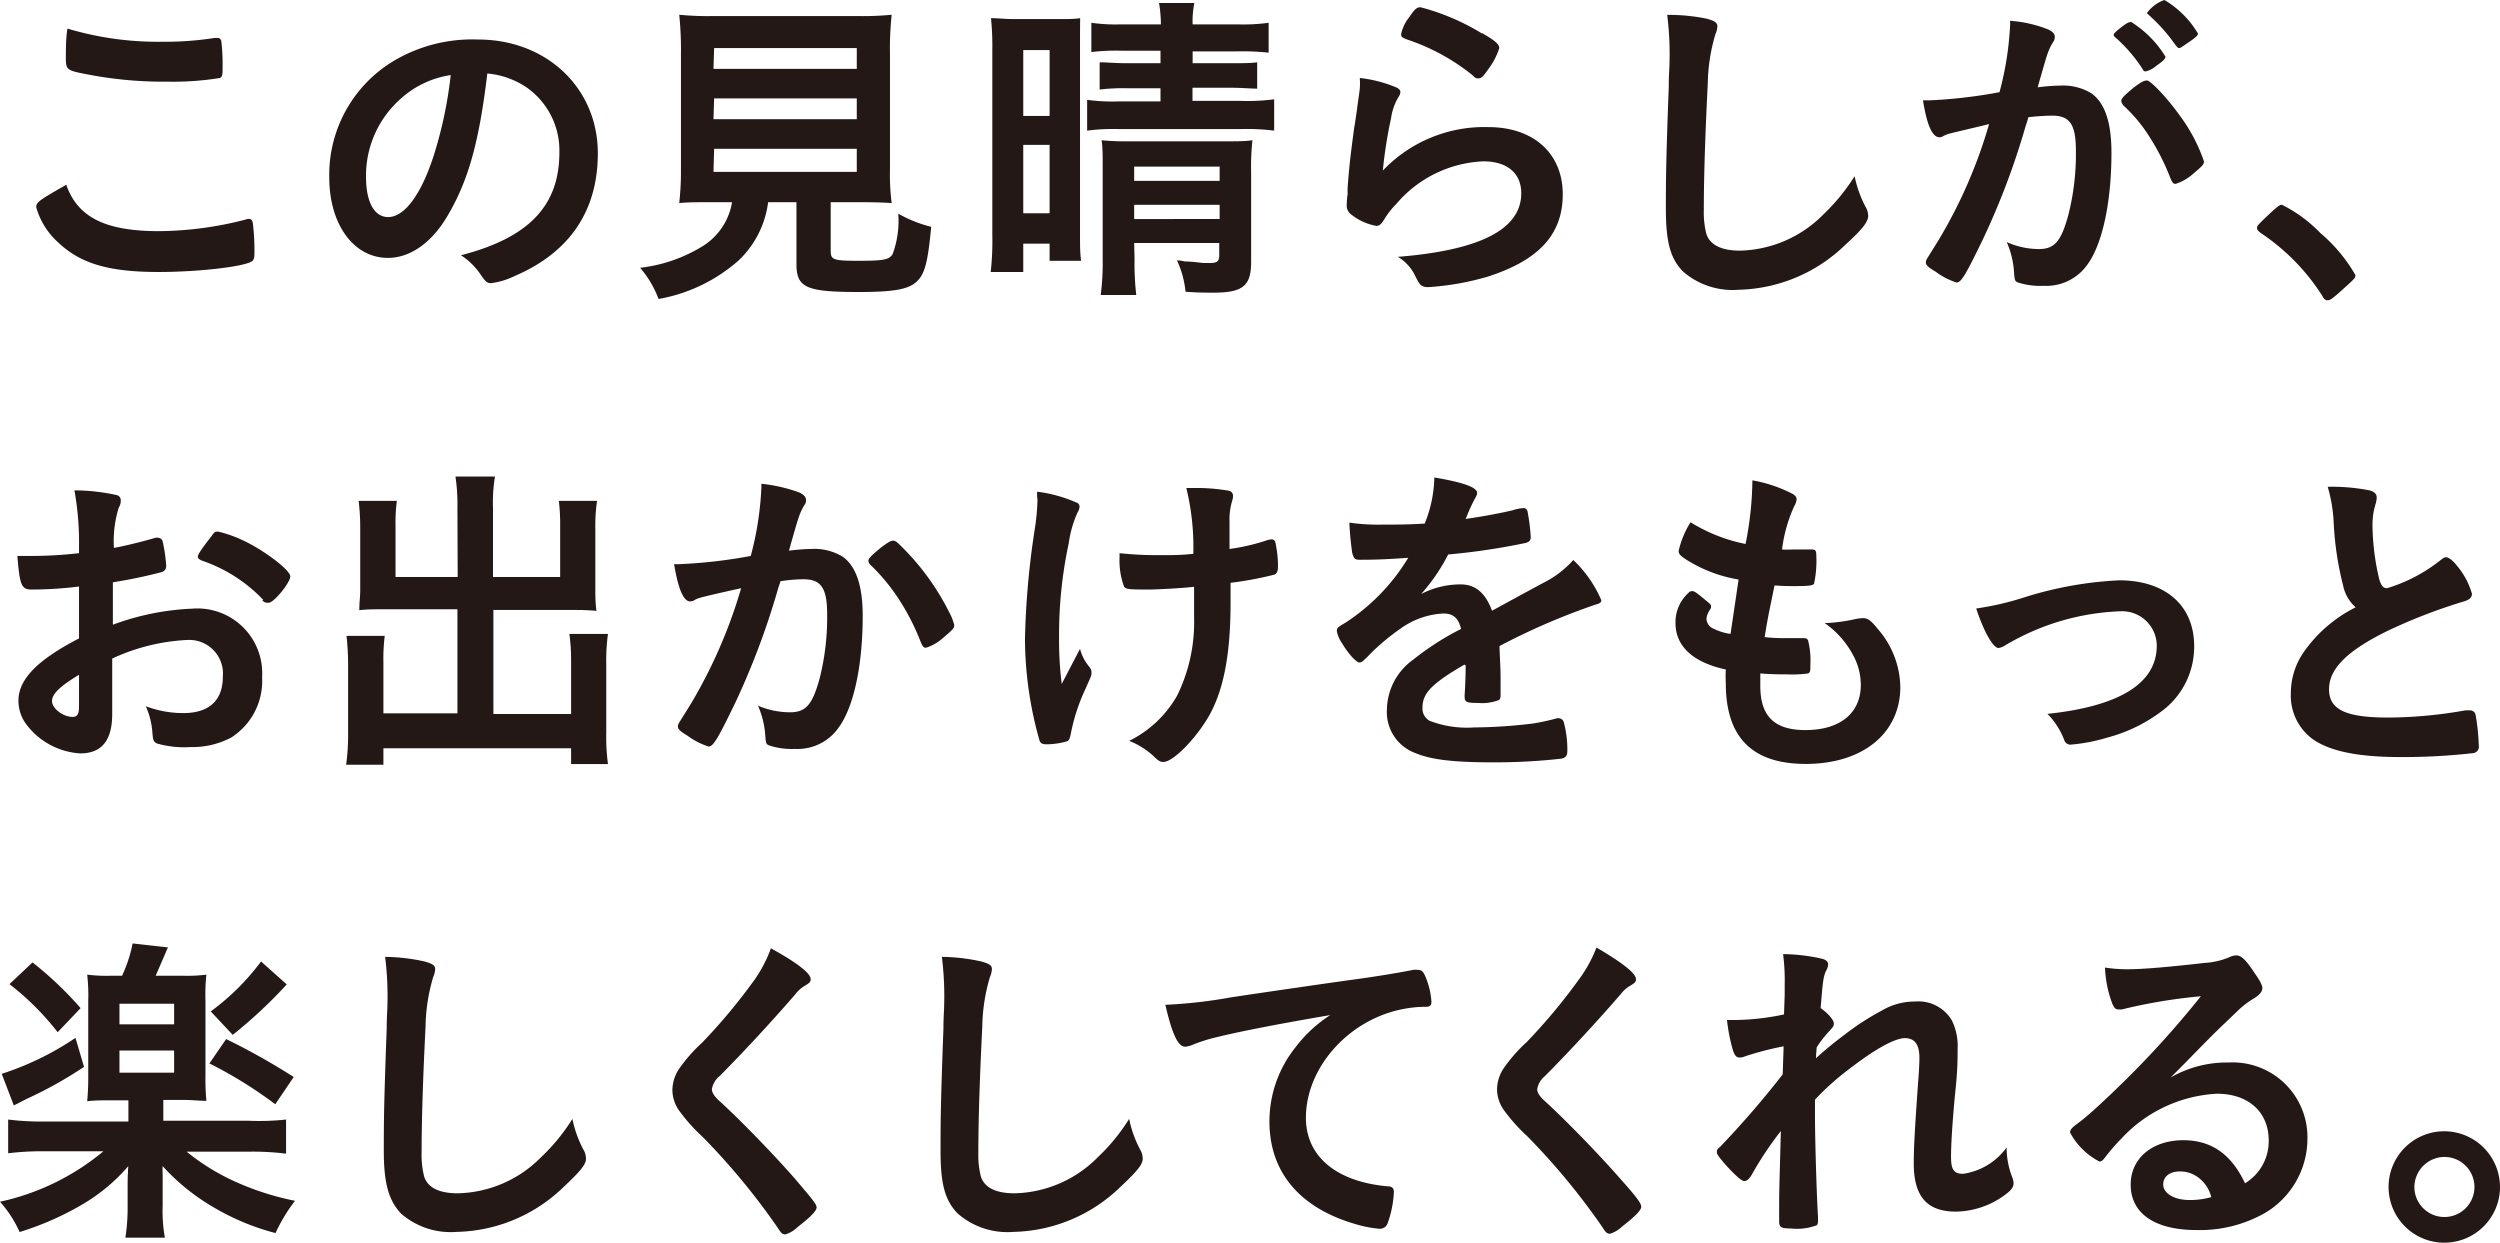
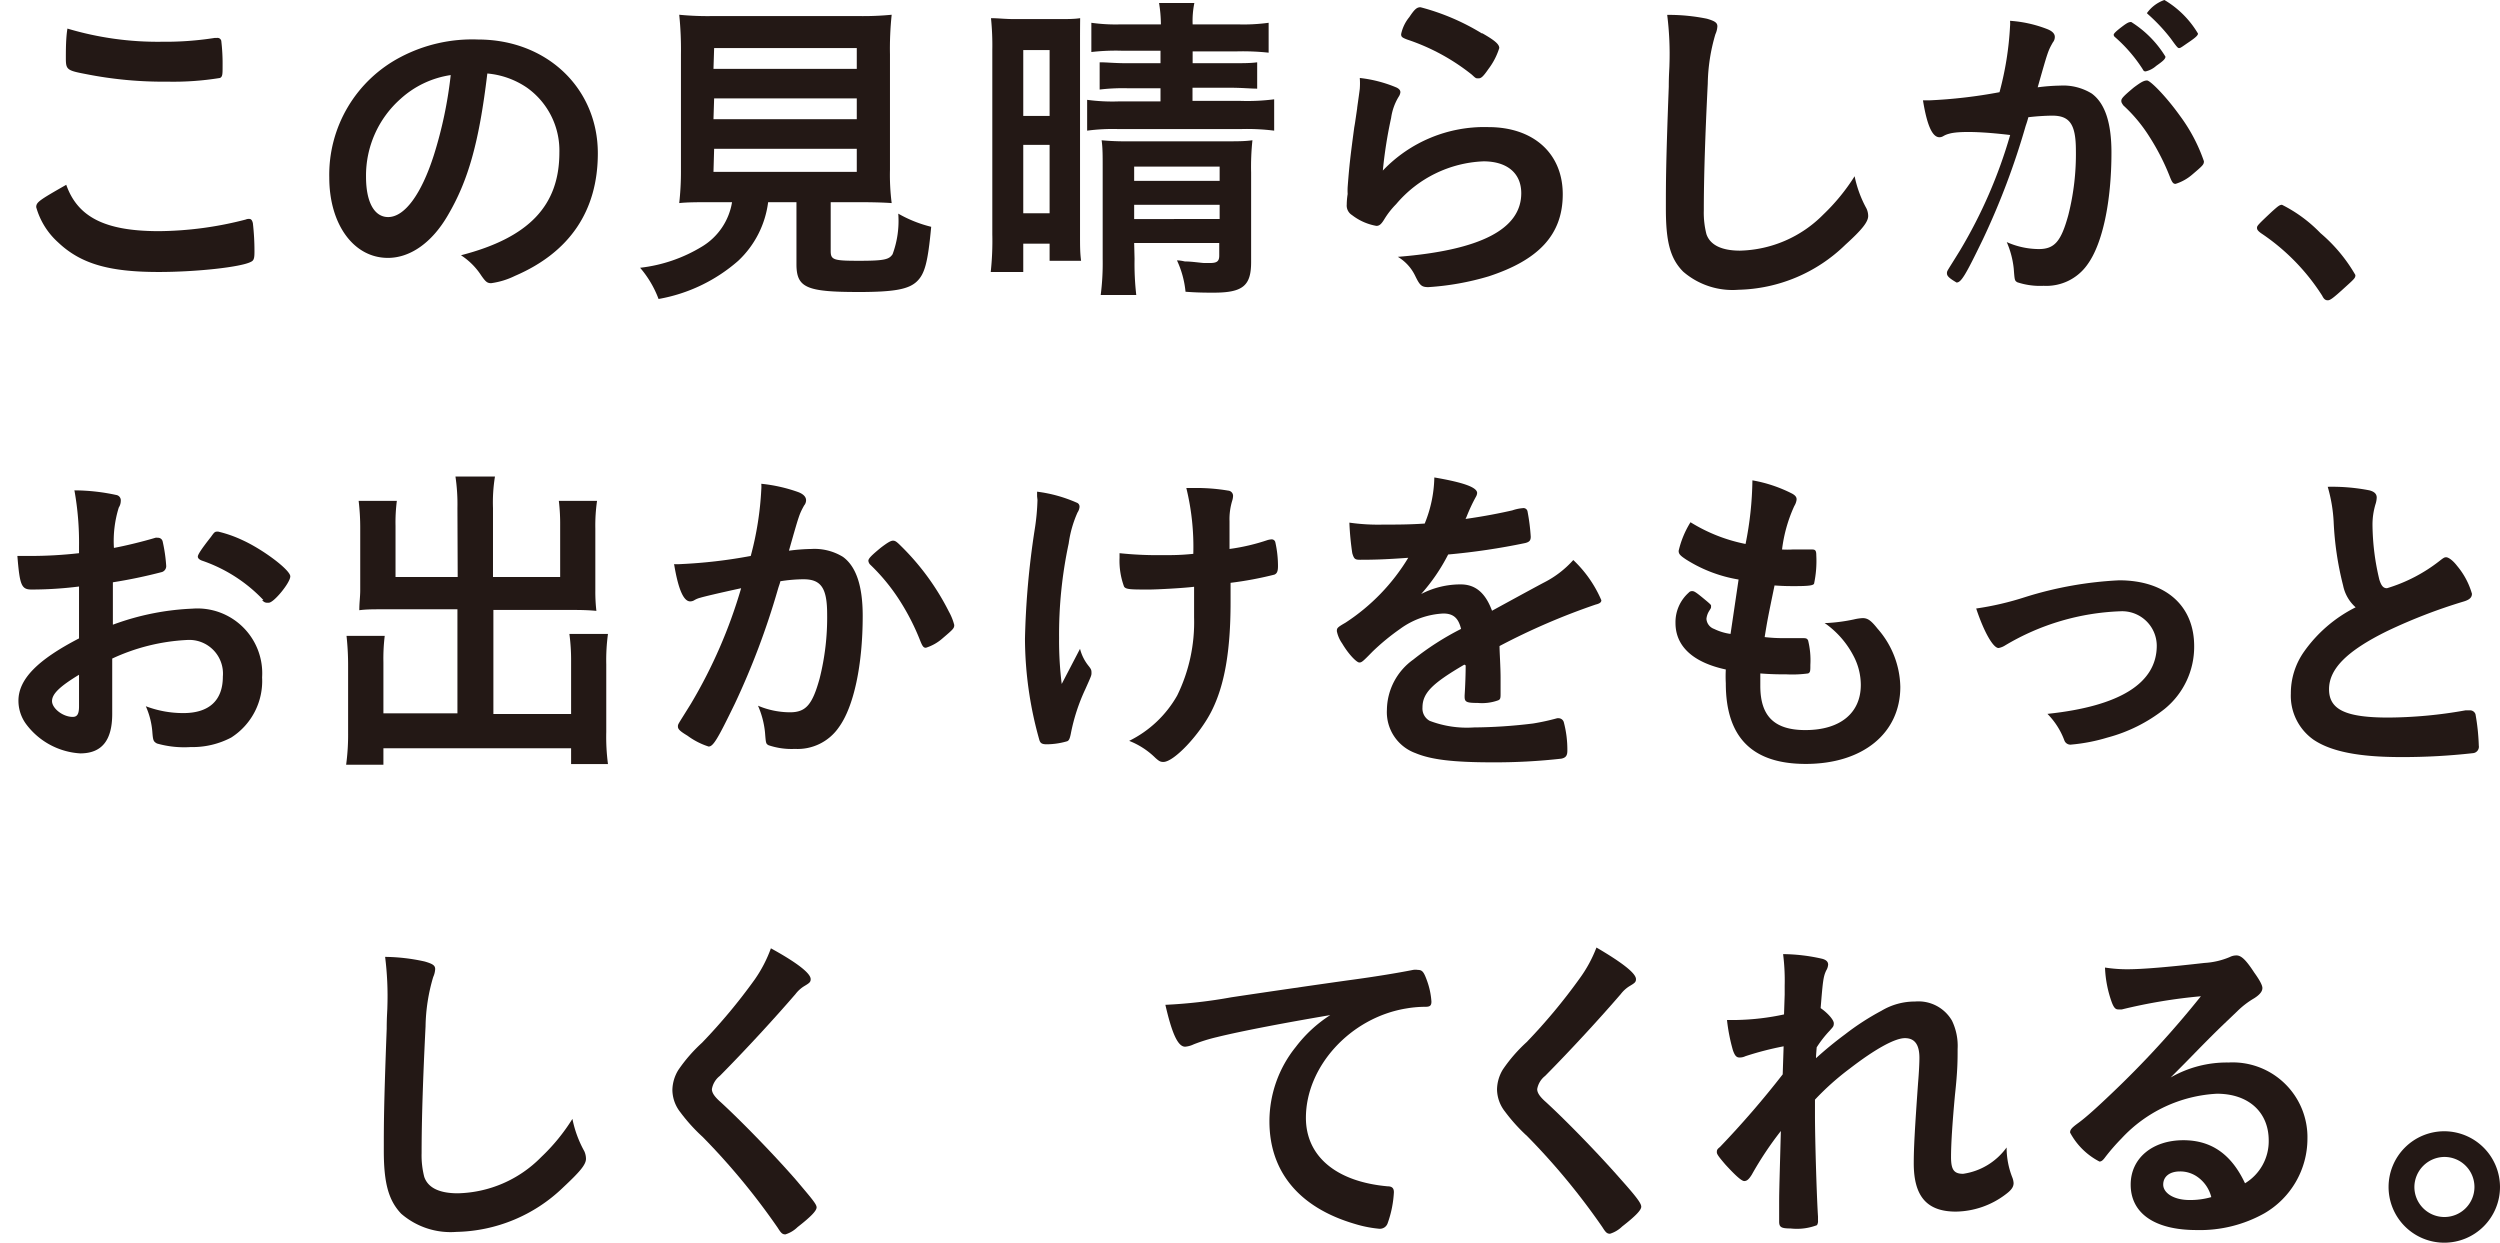
<svg xmlns="http://www.w3.org/2000/svg" viewBox="0 0 189.81 94.37">
  <defs>
    <style>.cls-1{fill:#231815;}</style>
  </defs>
  <g id="レイヤー_2" data-name="レイヤー 2">
    <g id="STEP_WGN詳細" data-name="STEP WGN詳細">
      <path class="cls-1" d="M12.07,17.55a26.87,26.87,0,0,0,6.58-.88.62.62,0,0,1,.27-.05c.15,0,.23.11.28.33a18.43,18.43,0,0,1,.12,2.17c0,.5-.05.66-.27.76-.75.4-4.13.77-7,.77-3.77,0-5.92-.62-7.64-2.25a5.63,5.63,0,0,1-1.66-2.67c0-.38.23-.53,2.28-1.7C5.9,16.5,8,17.55,12.07,17.55ZM12.3,3.17a24.21,24.21,0,0,0,4-.29h.17a.29.29,0,0,1,.33.22,14.94,14.94,0,0,1,.1,1.95c0,.57,0,.78-.2.87a22.1,22.1,0,0,1-4,.28A30.13,30.13,0,0,1,6.5,5.62C5.07,5.35,5,5.28,5,4.4c0-.57,0-1.52.12-2.23A23.92,23.92,0,0,0,12.3,3.17Z" />
      <path class="cls-1" d="M34,16.35c-1.2,2.07-2.85,3.23-4.55,3.23-2.6,0-4.45-2.55-4.45-6.1a10.08,10.08,0,0,1,5.42-9.15A11.69,11.69,0,0,1,36.29,3c5.23,0,9.1,3.7,9.1,8.64,0,4.38-2.15,7.53-6.3,9.31a5.89,5.89,0,0,1-1.8.55c-.3,0-.42-.11-.75-.58A5.22,5.22,0,0,0,35,19.38c5.15-1.33,7.47-3.76,7.47-7.8A5.85,5.85,0,0,0,40,6.65a6.32,6.32,0,0,0-3-1.07C36.37,10.85,35.54,13.73,34,16.35ZM30.42,7.5a7.78,7.78,0,0,0-2.63,5.92c0,1.93.63,3.06,1.68,3.06,1.25,0,2.52-1.73,3.47-4.7A31.87,31.87,0,0,0,34.22,5.7,7.24,7.24,0,0,0,30.42,7.5Z" />
      <path class="cls-1" d="M54.17,15.35c-1.12,0-2,0-2.6.07a21.59,21.59,0,0,0,.13-2.54V4.12a25.85,25.85,0,0,0-.13-3,22.25,22.25,0,0,0,2.53.1H65.17a22.57,22.57,0,0,0,2.53-.1,24.39,24.39,0,0,0-.13,3v8.76a16.85,16.85,0,0,0,.13,2.54c-.63-.05-1.6-.07-2.55-.07H63.07v3.7c0,.68.2.75,2.15.75s2.28-.1,2.55-.5a7.32,7.32,0,0,0,.43-3.08,9.66,9.66,0,0,0,2.5,1c-.25,2.68-.48,3.58-1.1,4.16s-1.7.79-4.38.79c-4,0-4.75-.32-4.75-2.12v-4.7H58.32a7.38,7.38,0,0,1-2.27,4.45A12.45,12.45,0,0,1,50,22.7a7.84,7.84,0,0,0-1.4-2.37,11.5,11.5,0,0,0,4.7-1.61,4.85,4.85,0,0,0,2.28-3.37Zm0-10.12H65.05V3.65H54.22Zm0,3.82H65.05V7.47H54.22Zm0,4H65.05V11.3H54.22Z" />
      <path class="cls-1" d="M75.34,3.8a20.29,20.29,0,0,0-.1-2.42c.58,0,1.05.07,1.8.07h3.23c.79,0,1.27,0,1.74-.07C82,2.23,82,2.5,82,3.3V17.8c0,.9,0,1.37.08,2H79.69V18.5h-2v2.15H75.22a22,22,0,0,0,.12-2.87Zm2.35,5h2v-5h-2Zm0,7.39h2V11h-2ZM85.14,3.85a16.09,16.09,0,0,0-2.28.1V1.73a13.3,13.3,0,0,0,2.28.12h3A10.33,10.33,0,0,0,88,.23h2.68a6.83,6.83,0,0,0-.13,1.62h3.4a14.08,14.08,0,0,0,2.37-.12V4a18.32,18.32,0,0,0-2.37-.1h-3.4V4.8h2.75c1.07,0,1.65,0,2.15-.07v2c-.55,0-1.1-.07-2.17-.07H90.54v1h3.65a15.93,15.93,0,0,0,2.55-.12V9.92a16.47,16.47,0,0,0-2.55-.12H84.92a14.65,14.65,0,0,0-2.38.12V7.58a14.28,14.28,0,0,0,2.38.12h3.19v-1H85.59a14.7,14.7,0,0,0-2.1.1V4.73c.6,0,1.08.07,2.12.07h2.5V3.85Zm1,15.8a20.86,20.86,0,0,0,.13,2.75H83.57a19.08,19.08,0,0,0,.15-2.75v-7c0-.87,0-1.42-.08-2a19.17,19.17,0,0,0,1.92.08h7.36c1.07,0,1.57,0,2.17-.08a19.05,19.05,0,0,0-.1,2.45V19.9c0,1.8-.63,2.32-2.85,2.32-.57,0-1.2,0-2.13-.07a7.27,7.27,0,0,0-.65-2.38c.25,0,.45.05.6.08.53,0,1.28.12,1.5.12h.38c.55,0,.73-.12.73-.57v-.95H86.11Zm6.46-5.92V12.65H86.11v1.08Zm0,2.9V15.55H86.11v1.08Z" />
      <path class="cls-1" d="M113,9.65c3.43,0,5.65,2,5.65,5.1s-1.87,5-5.62,6.23a20.49,20.49,0,0,1-4.58.82c-.52,0-.65-.13-1-.85a3.39,3.39,0,0,0-1.32-1.45c6.27-.5,9.37-2.1,9.37-4.83,0-1.52-1.07-2.42-2.87-2.42A9.16,9.16,0,0,0,106,15.5a6.21,6.21,0,0,0-.9,1.15c-.23.38-.38.5-.6.5a4.21,4.21,0,0,1-1.85-.82.85.85,0,0,1-.4-.8,5.29,5.29,0,0,1,.07-.8,4.63,4.63,0,0,1,0-.53c.12-1.6.2-2.28.5-4.53.05-.27.05-.27.22-1.44,0-.08.08-.56.2-1.48a5.42,5.42,0,0,0,0-.83,10,10,0,0,1,2.8.73c.2.1.3.23.28.38a.76.76,0,0,1-.13.32,4.2,4.2,0,0,0-.57,1.6,34.22,34.22,0,0,0-.63,4A10.64,10.64,0,0,1,113,9.65Zm-.45-7.12c1,.57,1.28.85,1.28,1.12a5.23,5.23,0,0,1-.83,1.6c-.4.58-.55.7-.75.7s-.2,0-.5-.28A15.87,15.87,0,0,0,106.83,3c-.38-.15-.45-.2-.45-.41A3,3,0,0,1,107,1.3c.4-.6.57-.75.85-.75A17.28,17.28,0,0,1,112.5,2.53Z" />
      <path class="cls-1" d="M129.59,1.42c.62.18.8.31.8.58a1.66,1.66,0,0,1-.15.6,13.91,13.91,0,0,0-.58,3.75c-.2,4-.3,7.15-.3,9.63a6.55,6.55,0,0,0,.2,1.8c.28.82,1.15,1.25,2.55,1.25a9.19,9.19,0,0,0,6.33-2.75,15.18,15.18,0,0,0,2.37-2.9,8.69,8.69,0,0,0,.9,2.45,1.36,1.36,0,0,1,.13.57c0,.45-.48,1.05-1.73,2.18A12,12,0,0,1,132,22a5.73,5.73,0,0,1-4.2-1.37c-1-1-1.32-2.3-1.32-4.78,0-2,0-3.45.22-9.27,0-.88.05-1.41.05-1.63a23.8,23.8,0,0,0-.17-3.82A14.45,14.45,0,0,1,129.59,1.42Z" />
-       <path class="cls-1" d="M148,10.15a1.69,1.69,0,0,0-.45.18.56.56,0,0,1-.3.09c-.55,0-.95-.94-1.25-2.8h.47A37.89,37.89,0,0,0,151.81,7a23.82,23.82,0,0,0,.8-5,2.34,2.34,0,0,0,0-.42,9.53,9.53,0,0,1,2.8.62q.6.23.6.6a.65.65,0,0,1-.15.42c-.37.66-.37.66-1.15,3.41a14.59,14.59,0,0,1,1.7-.13,4.13,4.13,0,0,1,2.4.6c1,.73,1.5,2.2,1.5,4.48,0,3.72-.67,6.92-1.82,8.5a3.81,3.81,0,0,1-3.33,1.62,5.5,5.5,0,0,1-2-.27c-.2-.13-.2-.13-.27-1.05a6.79,6.79,0,0,0-.53-2,6.06,6.06,0,0,0,2.43.53c1.2,0,1.7-.58,2.25-2.6a18.79,18.79,0,0,0,.57-4.88c0-2-.47-2.65-1.8-2.65A17.49,17.49,0,0,0,154,8.9a6.76,6.76,0,0,1-.2.65,56.59,56.59,0,0,1-3.25,8.62c-1.32,2.73-1.65,3.28-2,3.28a5.38,5.38,0,0,1-1.6-.83c-.58-.34-.73-.5-.73-.7s0-.12,1-1.75a37,37,0,0,0,3.8-8.75C149.26,9.85,148.23,10.08,148,10.15ZM163.71,5a1.83,1.83,0,0,1-.8.42c-.08,0-.15,0-.23-.17a11.41,11.41,0,0,0-2.12-2.45.23.23,0,0,1-.08-.16c0-.09.18-.27.6-.59s.55-.38.73-.38a8.07,8.07,0,0,1,2.6,2.63C164.41,4.48,164.21,4.65,163.71,5Zm-2.65,2.64c0-.17.22-.39.95-1,.5-.37.75-.53,1-.53s1.45,1.21,2.5,2.68a12.71,12.71,0,0,1,1.82,3.45c0,.25-.07.32-.87,1a3.57,3.57,0,0,1-1.28.72c-.17,0-.25-.08-.42-.5a17.39,17.39,0,0,0-1.58-3.1A11.56,11.56,0,0,0,161.21,8C161.11,7.85,161.06,7.78,161.06,7.67ZM164.33,0a7.24,7.24,0,0,1,2.55,2.55c0,.12-.15.28-.65.62s-.67.48-.77.48-.13,0-.63-.7a13.3,13.3,0,0,0-1.67-1.8C163.08,1.08,163,1,163,1A2.75,2.75,0,0,1,164.33,0Z" />
+       <path class="cls-1" d="M148,10.15a1.69,1.69,0,0,0-.45.18.56.56,0,0,1-.3.09c-.55,0-.95-.94-1.25-2.8h.47A37.89,37.89,0,0,0,151.81,7a23.82,23.82,0,0,0,.8-5,2.34,2.34,0,0,0,0-.42,9.53,9.53,0,0,1,2.8.62q.6.23.6.6a.65.65,0,0,1-.15.42c-.37.66-.37.66-1.15,3.41a14.59,14.59,0,0,1,1.7-.13,4.13,4.13,0,0,1,2.4.6c1,.73,1.5,2.2,1.5,4.48,0,3.72-.67,6.92-1.82,8.5a3.81,3.81,0,0,1-3.33,1.62,5.5,5.5,0,0,1-2-.27c-.2-.13-.2-.13-.27-1.05a6.79,6.79,0,0,0-.53-2,6.06,6.06,0,0,0,2.43.53c1.2,0,1.7-.58,2.25-2.6a18.79,18.79,0,0,0,.57-4.88c0-2-.47-2.65-1.8-2.65A17.49,17.49,0,0,0,154,8.9a6.76,6.76,0,0,1-.2.65,56.59,56.59,0,0,1-3.25,8.62c-1.32,2.73-1.65,3.28-2,3.28c-.58-.34-.73-.5-.73-.7s0-.12,1-1.75a37,37,0,0,0,3.8-8.75C149.26,9.85,148.23,10.08,148,10.15ZM163.71,5a1.83,1.83,0,0,1-.8.42c-.08,0-.15,0-.23-.17a11.41,11.41,0,0,0-2.12-2.45.23.23,0,0,1-.08-.16c0-.09.18-.27.6-.59s.55-.38.73-.38a8.07,8.07,0,0,1,2.6,2.63C164.41,4.48,164.21,4.65,163.71,5Zm-2.65,2.64c0-.17.22-.39.95-1,.5-.37.75-.53,1-.53s1.45,1.21,2.5,2.68a12.71,12.71,0,0,1,1.82,3.45c0,.25-.07.32-.87,1a3.57,3.57,0,0,1-1.28.72c-.17,0-.25-.08-.42-.5a17.39,17.39,0,0,0-1.58-3.1A11.56,11.56,0,0,0,161.21,8C161.11,7.85,161.06,7.78,161.06,7.67ZM164.33,0a7.24,7.24,0,0,1,2.55,2.55c0,.12-.15.28-.65.62s-.67.48-.77.48-.13,0-.63-.7a13.3,13.3,0,0,0-1.67-1.8C163.08,1.08,163,1,163,1A2.75,2.75,0,0,1,164.33,0Z" />
      <path class="cls-1" d="M172.51,16.05c.45-.4.57-.5.75-.5a10.76,10.76,0,0,1,2.92,2.15,12,12,0,0,1,2.65,3.18c0,.22-.05.27-.77.92-.95.87-1.15,1-1.33,1s-.3-.1-.42-.35a16.11,16.11,0,0,0-4.65-4.75c-.2-.15-.3-.25-.3-.4S171.41,17.08,172.51,16.05Z" />
      <path class="cls-1" d="M6,44.53a29,29,0,0,1-3.6.23c-.78,0-.9-.33-1.08-2.55h1A32.76,32.76,0,0,0,6,42v-.52a22.28,22.28,0,0,0-.35-4.25,15.16,15.16,0,0,1,3.17.35.41.41,0,0,1,.35.45.93.93,0,0,1-.15.5,8.52,8.52,0,0,0-.37,3.07c.82-.15,2.15-.47,3.15-.77a.4.4,0,0,1,.17,0,.36.36,0,0,1,.38.28,11.86,11.86,0,0,1,.27,1.87.47.47,0,0,1-.32.45,37.94,37.94,0,0,1-3.73.78v3.22a19.69,19.69,0,0,1,6.05-1.22,4.92,4.92,0,0,1,5.28,5.22A5.09,5.09,0,0,1,17.55,56a6.32,6.32,0,0,1-3.08.72,7.52,7.52,0,0,1-2.55-.27c-.27-.15-.3-.23-.35-.83a5.87,5.87,0,0,0-.5-2,8,8,0,0,0,2.85.52c2,0,3-1,3-2.77a2.56,2.56,0,0,0-2.72-2.78A15.21,15.21,0,0,0,8.52,50c0,.1,0,.1,0,1.07,0,1.65,0,1.65,0,2s0,.9,0,1.13c0,2-.78,3-2.43,3A5.54,5.54,0,0,1,2,55a3,3,0,0,1-.6-1.8c0-1.63,1.45-3.1,4.6-4.73Zm0,6.7c-1.45.88-2.05,1.45-2.05,2s.82,1.2,1.57,1.2c.35,0,.48-.23.48-.8Zm14-5.67a11.56,11.56,0,0,0-4.68-3q-.3-.12-.3-.3c0-.15.25-.55,1-1.5.27-.38.29-.4.54-.4a9.45,9.45,0,0,1,1.85.65c1.58.72,3.63,2.27,3.63,2.75s-1.25,2-1.63,2C20.15,45.78,20.05,45.73,19.9,45.56Z" />
      <path class="cls-1" d="M34.73,38.58a14.39,14.39,0,0,0-.15-2.4h3a12.19,12.19,0,0,0-.15,2.4v5.23h5.1v-3.9a14.81,14.81,0,0,0-.1-1.88h2.9a13,13,0,0,0-.13,2.08v4.75a12.67,12.67,0,0,0,.08,1.52c-.5-.05-1.1-.07-1.7-.07H37.46v7.9h5.9v-4a14.86,14.86,0,0,0-.13-2.08h2.93a14.63,14.63,0,0,0-.13,2.3v5.15a15.66,15.66,0,0,0,.13,2.43h-2.8V56.81H29.11v1.25H26.28a16.88,16.88,0,0,0,.15-2.43V50.58a20.63,20.63,0,0,0-.12-2.3h2.9a14.1,14.1,0,0,0-.1,2v3.88h5.62v-7.9H29c-.65,0-1.2,0-1.72.07,0-.62.07-1,.07-1.52V40.13a17.15,17.15,0,0,0-.12-2.1h2.9a12.87,12.87,0,0,0-.1,1.9v3.88h4.72Z" />
      <path class="cls-1" d="M53.18,45.38a1.69,1.69,0,0,0-.45.18.6.6,0,0,1-.33.1c-.52,0-.92-1-1.22-2.83a3.06,3.06,0,0,0,.47,0A38.07,38.07,0,0,0,57,42.21a23.87,23.87,0,0,0,.8-5.05,2.62,2.62,0,0,0,0-.43,11.9,11.9,0,0,1,2.8.63c.4.15.6.37.6.62a.62.62,0,0,1-.15.4c-.37.68-.37.68-1.15,3.43a14.59,14.59,0,0,1,1.7-.13,4.13,4.13,0,0,1,2.4.6c1,.73,1.5,2.2,1.5,4.48,0,3.72-.67,6.9-1.82,8.47a3.8,3.8,0,0,1-3.33,1.63,5.44,5.44,0,0,1-2-.28c-.2-.12-.2-.12-.27-1a6.69,6.69,0,0,0-.53-2,6.27,6.27,0,0,0,2.43.5c1.2,0,1.7-.57,2.25-2.57a18.9,18.9,0,0,0,.57-4.88c0-2-.47-2.65-1.8-2.65a11.59,11.59,0,0,0-1.75.15c-.07.28-.1.3-.2.65a57.91,57.91,0,0,1-3.25,8.63c-1.32,2.72-1.65,3.27-2,3.27a5.51,5.51,0,0,1-1.6-.82c-.58-.35-.73-.5-.73-.7s0-.13,1-1.75a37.78,37.78,0,0,0,3.8-8.75C54.43,45.06,53.4,45.31,53.18,45.38Zm12.75-2.8c0-.17.22-.4.95-1,.5-.38.75-.53.92-.53s.28.08.6.4a18.84,18.84,0,0,1,3.65,5,4.19,4.19,0,0,1,.4,1c0,.25-.07.32-.87,1a3.48,3.48,0,0,1-1.28.73c-.17,0-.25-.08-.42-.5a17.56,17.56,0,0,0-1.58-3.1,14.76,14.76,0,0,0-2.25-2.73A.51.51,0,0,1,65.93,42.58Z" />
      <path class="cls-1" d="M78.74,37.68v-.35a10.76,10.76,0,0,1,3,.83.32.32,0,0,1,.22.35.91.91,0,0,1-.15.4,8.62,8.62,0,0,0-.67,2.35,33,33,0,0,0-.73,7.17,26.57,26.57,0,0,0,.2,3.5L82,49.26a3.38,3.38,0,0,0,.65,1.3c.2.25.22.32.22.52s0,.2-.47,1.25a14.39,14.39,0,0,0-1.1,3.38c-.08.4-.15.52-.28.57a5.65,5.65,0,0,1-1.55.23c-.35,0-.47-.08-.55-.3a28.52,28.52,0,0,1-1.1-7.7,62.58,62.58,0,0,1,.73-8.25,17.17,17.17,0,0,0,.22-2.3Zm8.53,7.08c-1.4,0-1.8,0-1.93-.23A5.68,5.68,0,0,1,85,42.36V42a27.76,27.76,0,0,0,3.07.15c1,0,1.53,0,2.53-.1a18.79,18.79,0,0,0-.53-5h.68a14.35,14.35,0,0,1,2.5.2.4.4,0,0,1,.37.4,1.4,1.4,0,0,1-.07.38,4.81,4.81,0,0,0-.2,1.55c0,.37,0,1.55,0,1.85v.25a15.44,15.44,0,0,0,2.9-.68,1.57,1.57,0,0,1,.3-.05.28.28,0,0,1,.28.23,8.31,8.31,0,0,1,.2,1.8c0,.4-.08.57-.28.65a26.88,26.88,0,0,1-3.32.62c0,.7,0,1.08,0,1.48,0,3.67-.45,6.3-1.45,8.27-.9,1.78-2.85,3.85-3.65,3.85-.22,0-.32-.05-.6-.3a5.9,5.9,0,0,0-2-1.3,8.51,8.51,0,0,0,3.65-3.45,12.65,12.65,0,0,0,1.28-5.92c0-.18,0-.6,0-1.2,0-.25,0-.63,0-1.13C89.79,44.66,87.77,44.76,87.27,44.76Z" />
      <path class="cls-1" d="M111.18,50.46c-2.48,1.45-3.18,2.17-3.18,3.27a1.06,1.06,0,0,0,.55,1,7.91,7.91,0,0,0,3.35.5,38.78,38.78,0,0,0,4.5-.3,17.11,17.11,0,0,0,1.83-.4h.12a.42.42,0,0,1,.38.3A8.17,8.17,0,0,1,119,57c0,.38-.13.53-.45.6a44.89,44.89,0,0,1-5.2.28c-3,0-4.68-.2-5.88-.7a3.31,3.31,0,0,1-2.17-3.3,4.75,4.75,0,0,1,2-3.8,21.1,21.1,0,0,1,3.63-2.33c-.2-.82-.58-1.17-1.35-1.17a6.07,6.07,0,0,0-3.28,1.17,17.15,17.15,0,0,0-2.1,1.73c-.75.77-.82.82-1,.82s-.78-.57-1.3-1.45a2.46,2.46,0,0,1-.4-.92c0-.23,0-.28.65-.65a15.36,15.36,0,0,0,4.77-4.93c-1.77.13-2.7.15-3.67.15-.38,0-.45-.07-.58-.5a21.61,21.61,0,0,1-.22-2.32,15.37,15.37,0,0,0,2.55.15c1,0,2,0,3.17-.08a9.71,9.71,0,0,0,.73-3.5c2.22.38,3.25.75,3.25,1.18a.65.65,0,0,1-.1.3,12.88,12.88,0,0,0-.7,1.5l-.08.17c1.43-.2,2.68-.45,3.55-.65a3.24,3.24,0,0,1,.8-.17.31.31,0,0,1,.35.22,14.89,14.89,0,0,1,.25,1.95c0,.28-.1.4-.42.48a51,51,0,0,1-5.85.87,14.18,14.18,0,0,1-2.05,3,6.48,6.48,0,0,1,3-.73c1.13,0,1.88.65,2.38,2,2.47-1.35,3.8-2.07,4-2.17a7.58,7.58,0,0,0,2.17-1.68,9.16,9.16,0,0,1,2.13,3.05c0,.15-.1.25-.43.33a50.82,50.82,0,0,0-7.3,3.15c0,.45.08,1.6.08,2.4v1.2c0,.3,0,.45-.18.52a3.6,3.6,0,0,1-1.55.2c-.85,0-1-.07-1-.47v-.1c.05-.73.08-1.68.08-2.28Z" />
      <path class="cls-1" d="M132,44a10.71,10.71,0,0,1-4-1.53c-.45-.3-.55-.42-.55-.65a7.16,7.16,0,0,1,.9-2.17,12.52,12.52,0,0,0,4.18,1.65,25.81,25.81,0,0,0,.52-4.83,10.65,10.65,0,0,1,3,1c.28.15.38.3.35.5a1.21,1.21,0,0,1-.17.45,11.12,11.12,0,0,0-.93,3.3,7.23,7.23,0,0,0,.78,0h.18c.59,0,1,0,1.27,0h.07c.23,0,.3.1.3.43a8.28,8.28,0,0,1-.17,2.17c-.08.13-.4.18-1.45.18-.48,0-.85,0-1.55-.05-.53,2.57-.53,2.57-.75,3.92a11.89,11.89,0,0,0,1.45.08l1.4,0c.25,0,.37,0,.45.18a6.27,6.27,0,0,1,.17,1.85c0,.45,0,.57-.17.65a9,9,0,0,1-1.63.07c-.45,0-1.12,0-2-.07,0,.45,0,.75,0,.95,0,2.3,1.07,3.35,3.42,3.35,2.63,0,4.21-1.28,4.21-3.43a4.74,4.74,0,0,0-.58-2.25,6.94,6.94,0,0,0-2.17-2.45h.22a13.1,13.1,0,0,0,2-.27,3.64,3.64,0,0,1,.67-.1c.38,0,.63.17,1.13.8a6.87,6.87,0,0,1,1.73,4.42c0,3.53-2.86,5.85-7.18,5.85-4.05,0-6.07-2-6.07-6.12a9.85,9.85,0,0,1,0-1.05c-2.47-.53-3.82-1.75-3.82-3.53a3,3,0,0,1,1-2.3.33.33,0,0,1,.28-.12c.15,0,.32.12.9.6s.52.45.52.57,0,.1-.14.33a1.4,1.4,0,0,0-.21.6.87.87,0,0,0,.58.77,4.11,4.11,0,0,0,1.25.38Z" />
      <path class="cls-1" d="M153.77,45.33a28.31,28.31,0,0,1,7.12-1.27c3.53,0,5.7,1.92,5.7,5a6.08,6.08,0,0,1-2.25,4.77A11.9,11.9,0,0,1,160,56a13.46,13.46,0,0,1-2.72.53.49.49,0,0,1-.55-.33,5.66,5.66,0,0,0-1.28-2c5.5-.58,8.3-2.33,8.3-5.18A2.63,2.63,0,0,0,161,46.41,18.34,18.34,0,0,0,152.24,49a1.4,1.4,0,0,1-.5.2c-.42,0-1.12-1.25-1.7-3A22.42,22.42,0,0,0,153.77,45.33Z" />
      <path class="cls-1" d="M177.9,44.46a23.7,23.7,0,0,1-.72-4.85,11.61,11.61,0,0,0-.45-2.65,14.68,14.68,0,0,1,3.17.27c.38.1.55.28.55.55a1.84,1.84,0,0,1-.07.43,5.34,5.34,0,0,0-.25,1.7,18.33,18.33,0,0,0,.52,4.1c.15.47.3.65.58.65a12.15,12.15,0,0,0,4-2.08c.32-.25.37-.27.5-.27s.45.17.82.65a5.75,5.75,0,0,1,1.13,2.12c0,.28-.18.45-.6.58a41,41,0,0,0-5.83,2.25c-3.05,1.5-4.42,2.87-4.42,4.42s1.27,2.15,4.5,2.15a34.2,34.2,0,0,0,5.87-.55l.33,0a.44.44,0,0,1,.42.3,16.27,16.27,0,0,1,.25,2.38.49.49,0,0,1-.42.57,47.7,47.7,0,0,1-5.48.3c-3.2,0-5.32-.42-6.65-1.32a4.08,4.08,0,0,1-1.72-3.5,5.47,5.47,0,0,1,1-3.18,10.59,10.59,0,0,1,3.92-3.37A3,3,0,0,1,177.9,44.46Z" />
-       <path class="cls-1" d="M8.47,83.54c-.7,0-1.3,0-1.85.07a19.87,19.87,0,0,0,.08-2V76A13.6,13.6,0,0,0,6.62,74a12.24,12.24,0,0,0,1.9.08h.75a10.79,10.79,0,0,0,.8-2.45l2.68.3-.93,2.15h2A11.94,11.94,0,0,0,15.67,74a14.34,14.34,0,0,0-.07,2v5.58a18.56,18.56,0,0,0,.07,2c-.55,0-1.1-.07-1.79-.07H12.4v1.58h6.45A18.64,18.64,0,0,0,21.72,85v2.59a20.9,20.9,0,0,0-2.9-.15H14.17a16.78,16.78,0,0,0,3.48,2.18,21,21,0,0,0,4.75,1.55,12.37,12.37,0,0,0-1.48,2.45,18.21,18.21,0,0,1-4.57-1.88,16.24,16.24,0,0,1-4-3.2,5.41,5.41,0,0,0,0,.65c0,.1,0,.85,0,.93v1.4a11.37,11.37,0,0,0,.17,2.45h-3a15,15,0,0,0,.17-2.48V90.11c0-.47,0-.77.05-1.57a13.87,13.87,0,0,1-3.65,3,22.46,22.46,0,0,1-4.6,2A9,9,0,0,0,0,91.24a18.32,18.32,0,0,0,7.85-3.83H3.5a21.48,21.48,0,0,0-2.88.15V85a20.48,20.48,0,0,0,2.85.15H9.75V83.54ZM6.38,81a31.06,31.06,0,0,1-4.33,2.42l-1,.51-.92-2.4a22.09,22.09,0,0,0,5.6-2.73ZM2.47,73.07a27,27,0,0,1,3.65,3.47L4.38,78.37A20.67,20.67,0,0,0,.72,74.72Zm6.6,4.7h4.15V76.21H9.07Zm0,3.67h4.15V79.76H9.07Zm8.1-2.55a51.18,51.18,0,0,1,5.13,2.88l-1.4,2.07a32.4,32.4,0,0,0-5-3.1Zm4.6-4.15a35.7,35.7,0,0,1-4.1,3.83L16,76.79A18,18,0,0,0,19.82,73Z" />
      <path class="cls-1" d="M32.24,73c.62.18.8.3.8.58a1.66,1.66,0,0,1-.15.6,13.83,13.83,0,0,0-.58,3.75c-.2,4-.3,7.15-.3,9.62a6.55,6.55,0,0,0,.2,1.8c.28.83,1.15,1.25,2.55,1.25a9.15,9.15,0,0,0,6.33-2.75,14.57,14.57,0,0,0,2.37-2.9,8.48,8.48,0,0,0,.9,2.45,1.41,1.41,0,0,1,.13.58c0,.45-.48,1-1.73,2.17a12,12,0,0,1-8.1,3.38,5.73,5.73,0,0,1-4.2-1.38c-.95-1-1.32-2.3-1.32-4.77,0-2,0-3.45.22-9.28,0-.87.05-1.4.05-1.62a24,24,0,0,0-.17-3.83A14.35,14.35,0,0,1,32.24,73Z" />
      <path class="cls-1" d="M61.55,74.34c0,.23-.1.3-.52.55a2.45,2.45,0,0,0-.63.58c-1.55,1.8-3.77,4.22-5.75,6.22a1.62,1.62,0,0,0-.6,1c0,.28.2.58.68,1,1.47,1.35,3.87,3.8,5.65,5.83C61.63,91,62,91.42,62,91.67s-.42.7-1.45,1.5a2.27,2.27,0,0,1-.92.55c-.23,0-.33-.1-.58-.5a51.87,51.87,0,0,0-5.7-6.9,13.22,13.22,0,0,1-1.7-1.88,2.78,2.78,0,0,1-.6-1.67,3,3,0,0,1,.45-1.53,11.77,11.77,0,0,1,1.8-2.07,43.46,43.46,0,0,0,4-4.8A10.12,10.12,0,0,0,58.53,72C60.48,73.07,61.55,73.89,61.55,74.34Z" />
-       <path class="cls-1" d="M74.51,73c.62.18.8.3.8.58a1.66,1.66,0,0,1-.15.6,13.83,13.83,0,0,0-.58,3.75c-.2,4-.3,7.15-.3,9.62a6.55,6.55,0,0,0,.2,1.8c.28.83,1.15,1.25,2.55,1.25a9.15,9.15,0,0,0,6.33-2.75,14.57,14.57,0,0,0,2.37-2.9,8.48,8.48,0,0,0,.9,2.45,1.41,1.41,0,0,1,.13.58c0,.45-.48,1-1.73,2.17a12,12,0,0,1-8.1,3.38,5.73,5.73,0,0,1-4.2-1.38c-1-1-1.32-2.3-1.32-4.77,0-2,0-3.45.22-9.28,0-.87.05-1.4.05-1.62a24,24,0,0,0-.17-3.83A14.35,14.35,0,0,1,74.51,73Z" />
      <path class="cls-1" d="M92.4,78.74a12.83,12.83,0,0,0-1.77.55,1.87,1.87,0,0,1-.65.18c-.55,0-1-1-1.5-3.18a37.65,37.65,0,0,0,5-.57c3-.45,6.8-1,8.8-1.28,2.25-.3,4-.6,5-.8a1.08,1.08,0,0,1,.37,0c.33,0,.45.15.68.78a5.72,5.72,0,0,1,.35,1.62c0,.3-.1.4-.45.4a8.76,8.76,0,0,0-1.48.13c-4.22.7-7.6,4.4-7.6,8.3,0,2.92,2.3,4.85,6.2,5.2.35,0,.48.15.48.45a8.19,8.19,0,0,1-.48,2.37.62.62,0,0,1-.65.4,9.11,9.11,0,0,1-1.85-.37c-4.25-1.25-6.47-4-6.47-7.78a9,9,0,0,1,2-5.65A10.16,10.16,0,0,1,101,77.07C97.75,77.62,94.3,78.27,92.4,78.74Z" />
      <path class="cls-1" d="M124.21,74.34c0,.23-.1.3-.52.55a2.45,2.45,0,0,0-.63.58c-1.55,1.8-3.77,4.22-5.75,6.22a1.62,1.62,0,0,0-.6,1c0,.28.2.58.68,1,1.47,1.35,3.87,3.8,5.65,5.83,1.25,1.4,1.57,1.85,1.57,2.1s-.42.7-1.45,1.5a2.27,2.27,0,0,1-.92.55c-.23,0-.33-.1-.58-.5a51.87,51.87,0,0,0-5.7-6.9,13.22,13.22,0,0,1-1.7-1.88,2.78,2.78,0,0,1-.6-1.67,3,3,0,0,1,.45-1.53,11.77,11.77,0,0,1,1.8-2.07,43.46,43.46,0,0,0,4-4.8,10.12,10.12,0,0,0,1.3-2.38C123.14,73.07,124.21,73.89,124.21,74.34Z" />
      <path class="cls-1" d="M135.42,79.44a23.8,23.8,0,0,0-2.9.75,1,1,0,0,1-.45.1c-.22,0-.35-.12-.5-.55a13.75,13.75,0,0,1-.45-2.3c.38,0,.55,0,.78,0a18.7,18.7,0,0,0,3.55-.42l.05-1.5c0-.35,0-.6,0-.68a15.92,15.92,0,0,0-.12-2.4,13.81,13.81,0,0,1,2.95.35c.32.08.47.23.47.45a1,1,0,0,1-.15.45c-.22.48-.25.78-.42,2.85.55.38,1,.9,1,1.15s-.07.28-.3.55a8.33,8.33,0,0,0-1,1.28c-.05.65-.05.65-.05.82a28.52,28.52,0,0,1,2.22-1.82,19.23,19.23,0,0,1,2.75-1.78,4.93,4.93,0,0,1,2.55-.7,2.94,2.94,0,0,1,2.8,1.45,4.39,4.39,0,0,1,.43,2.15c0,.85,0,1.65-.2,3.48-.2,2.15-.3,3.75-.3,4.72s.22,1.28.92,1.28a4.94,4.94,0,0,0,3.3-2,6.2,6.2,0,0,0,.43,2.27,1.38,1.38,0,0,1,.1.43c0,.27-.13.5-.55.82a6.39,6.39,0,0,1-3.83,1.35c-2.2,0-3.2-1.15-3.2-3.67,0-1.15.08-2.63.33-6.13.07-.82.1-1.52.1-1.87,0-1-.35-1.5-1.1-1.5s-2.23.8-4.2,2.32a20.18,20.18,0,0,0-2.63,2.35v1.15c0,1.88.13,6.2.23,7.73v.3a.56.56,0,0,1-.08.35,4.28,4.28,0,0,1-2,.25c-.72,0-.87-.1-.87-.53,0-.15,0-.4,0-.67v-.58c0-.87,0-.87.13-5.62A26,26,0,0,0,133,89.19c-.22.35-.37.48-.57.48s-.65-.4-1.43-1.25c-.47-.55-.65-.78-.65-.93s0-.22.23-.4a70.51,70.51,0,0,0,4.77-5.52Z" />
      <path class="cls-1" d="M169.19,80.67a5.68,5.68,0,0,1,6,5.8,6.56,6.56,0,0,1-3.27,5.65,10,10,0,0,1-5.15,1.27c-3.18,0-5-1.27-5-3.45,0-2,1.65-3.37,4-3.37,2.13,0,3.65,1.07,4.68,3.27a3.73,3.73,0,0,0,1.8-3.25c0-2.15-1.53-3.55-3.93-3.55a10.63,10.63,0,0,0-7.25,3.4,15.48,15.48,0,0,0-1.22,1.4c-.18.25-.3.35-.45.35a5.26,5.26,0,0,1-2.23-2.2c0-.22.1-.35.65-.75s1.4-1.17,2.45-2.17a73.34,73.34,0,0,0,6.83-7.43,40.35,40.35,0,0,0-6,1,2.43,2.43,0,0,1-.28,0c-.2,0-.32-.13-.47-.5a8.76,8.76,0,0,1-.53-2.68,10.77,10.77,0,0,0,1.7.13c1.2,0,3.23-.18,5.85-.48a5.77,5.77,0,0,0,1.93-.45,1.09,1.09,0,0,1,.5-.12c.35,0,.7.3,1.35,1.3.47.65.62,1,.62,1.17s-.07.43-.62.78a6.47,6.47,0,0,0-1.3,1c-1.25,1.2-1.28,1.2-2.83,2.77-1.1,1.13-1.22,1.25-2.22,2.25A8.54,8.54,0,0,1,169.19,80.67Zm-2.4,8.65a2.27,2.27,0,0,0-1.28-.38c-.77,0-1.27.38-1.27,1s.77,1.17,2,1.17a5.82,5.82,0,0,0,1.65-.22A2.66,2.66,0,0,0,166.79,89.32Z" />
      <path class="cls-1" d="M189.81,90.12a4.23,4.23,0,1,1-4.22-4.23A4.24,4.24,0,0,1,189.81,90.12Zm-6.5,0a2.28,2.28,0,1,0,2.28-2.28A2.3,2.3,0,0,0,183.31,90.12Z" />
    </g>
  </g>
</svg>